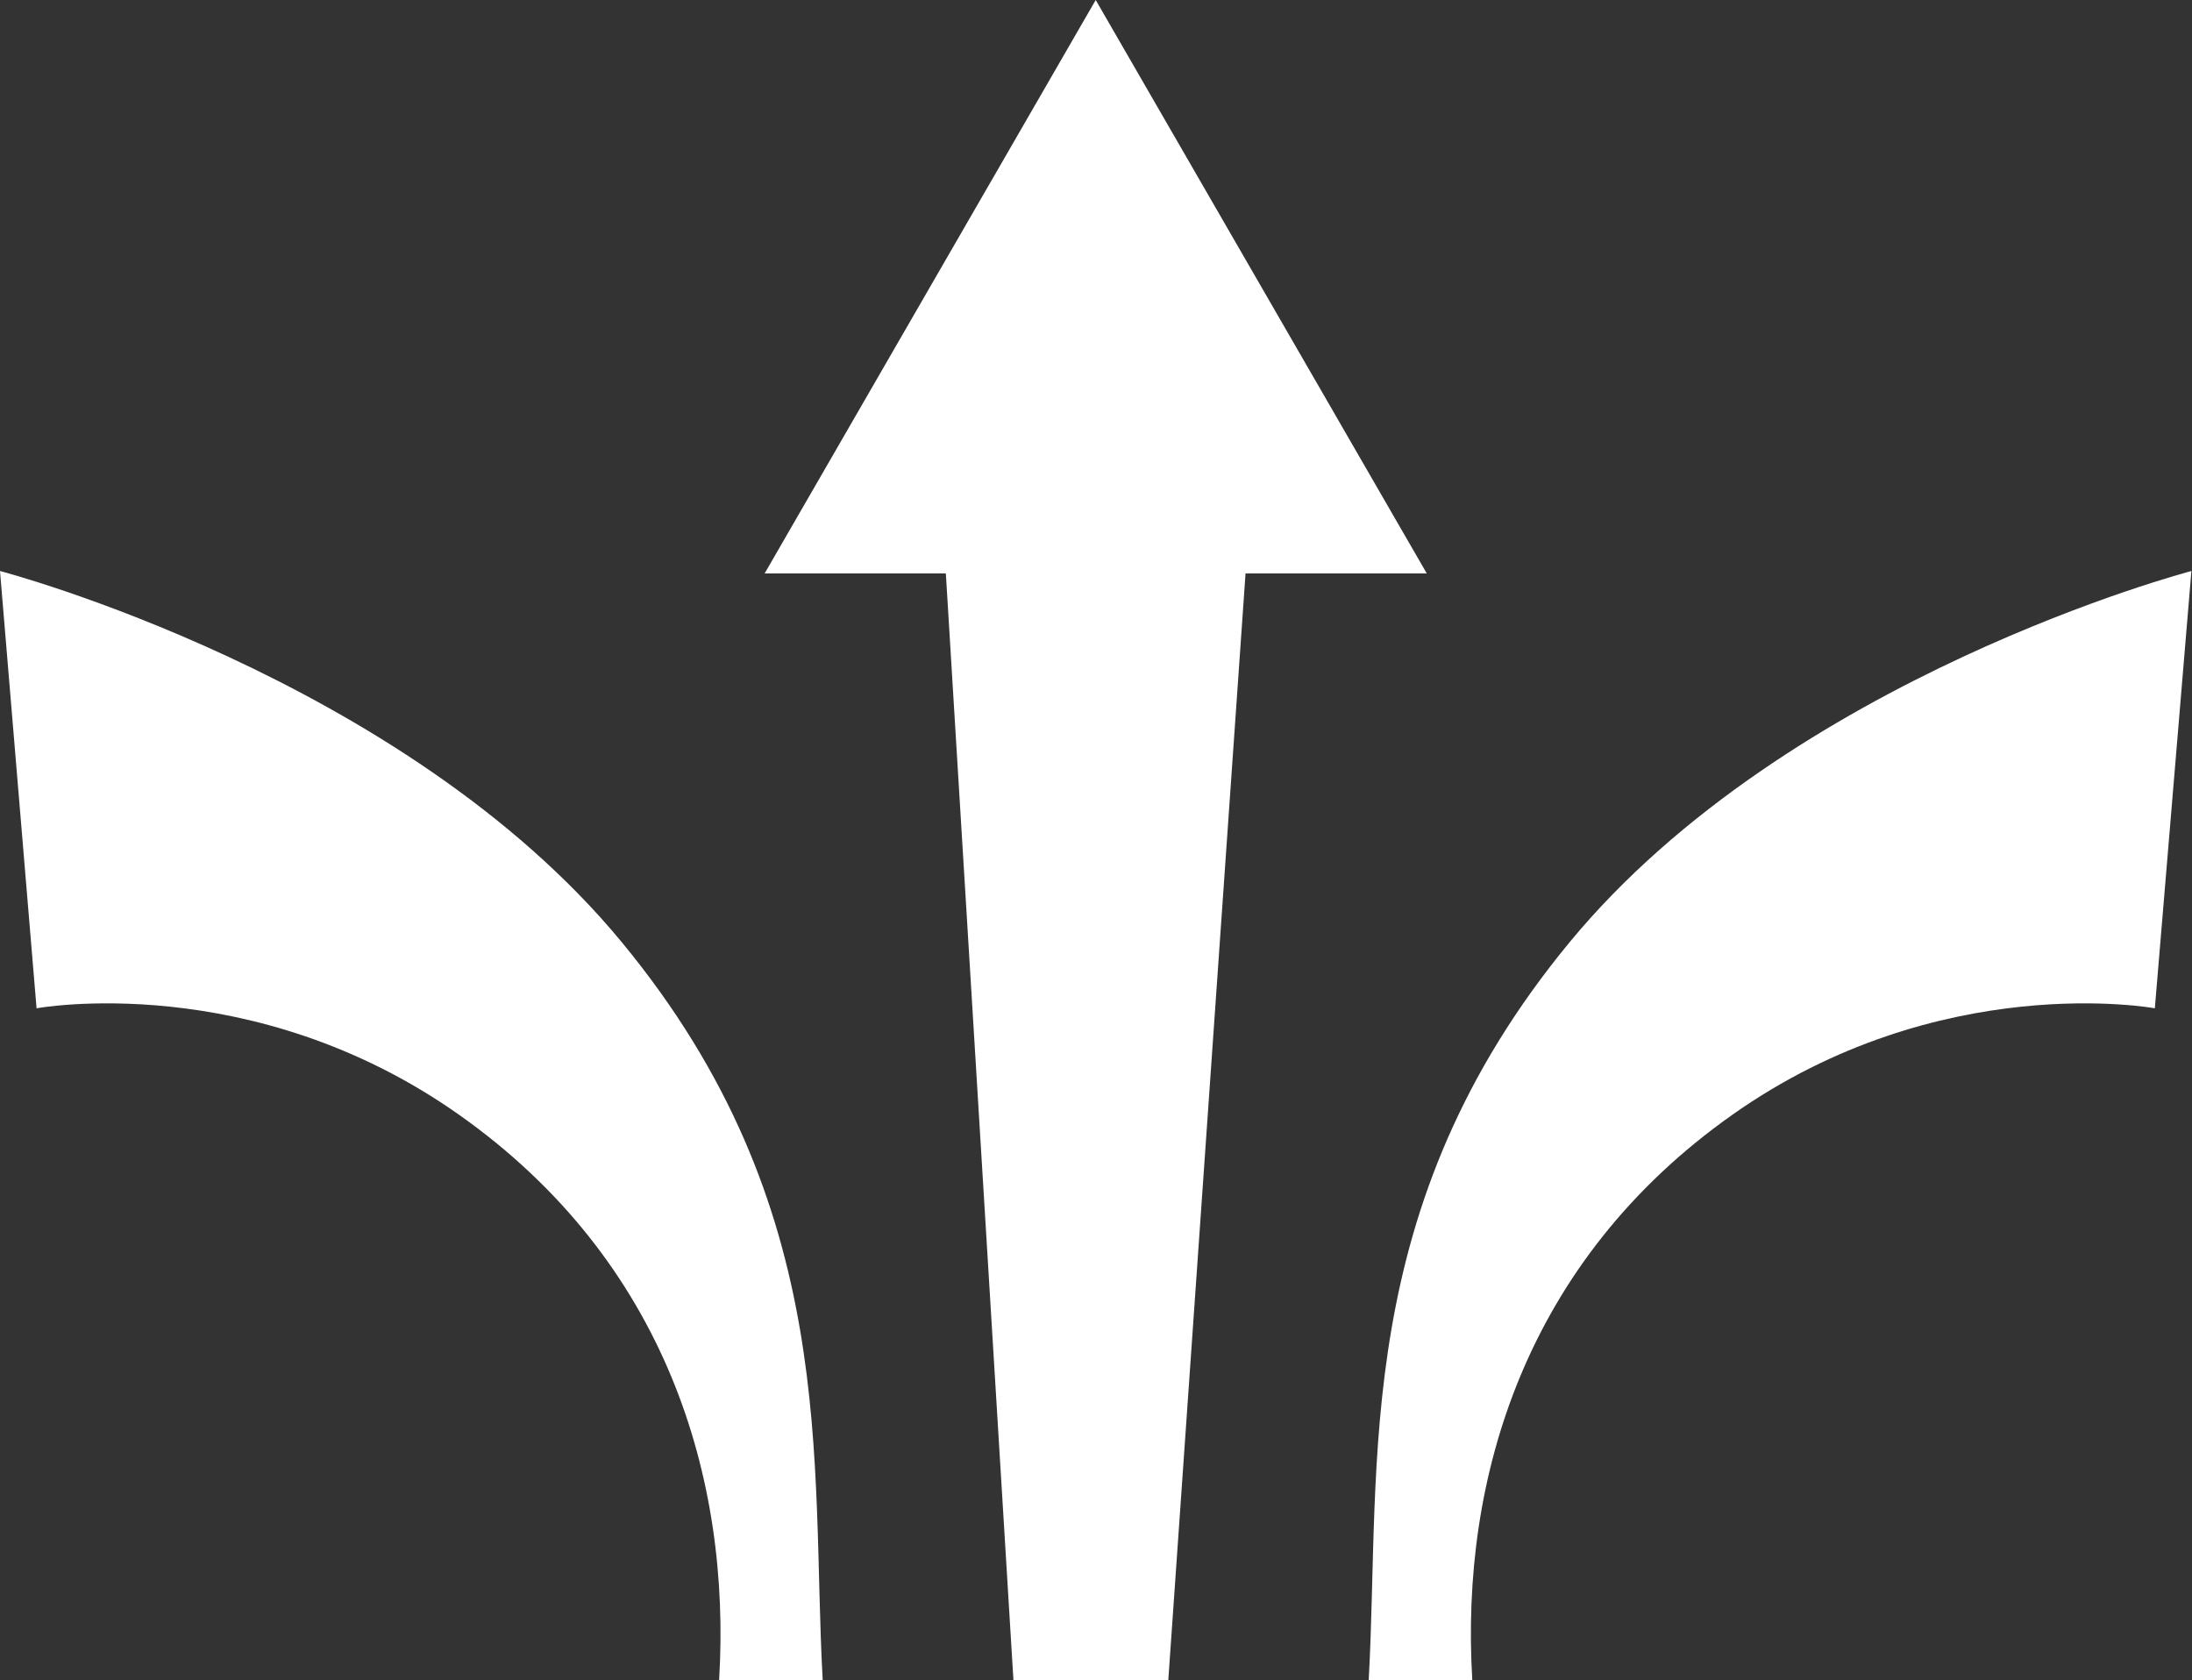
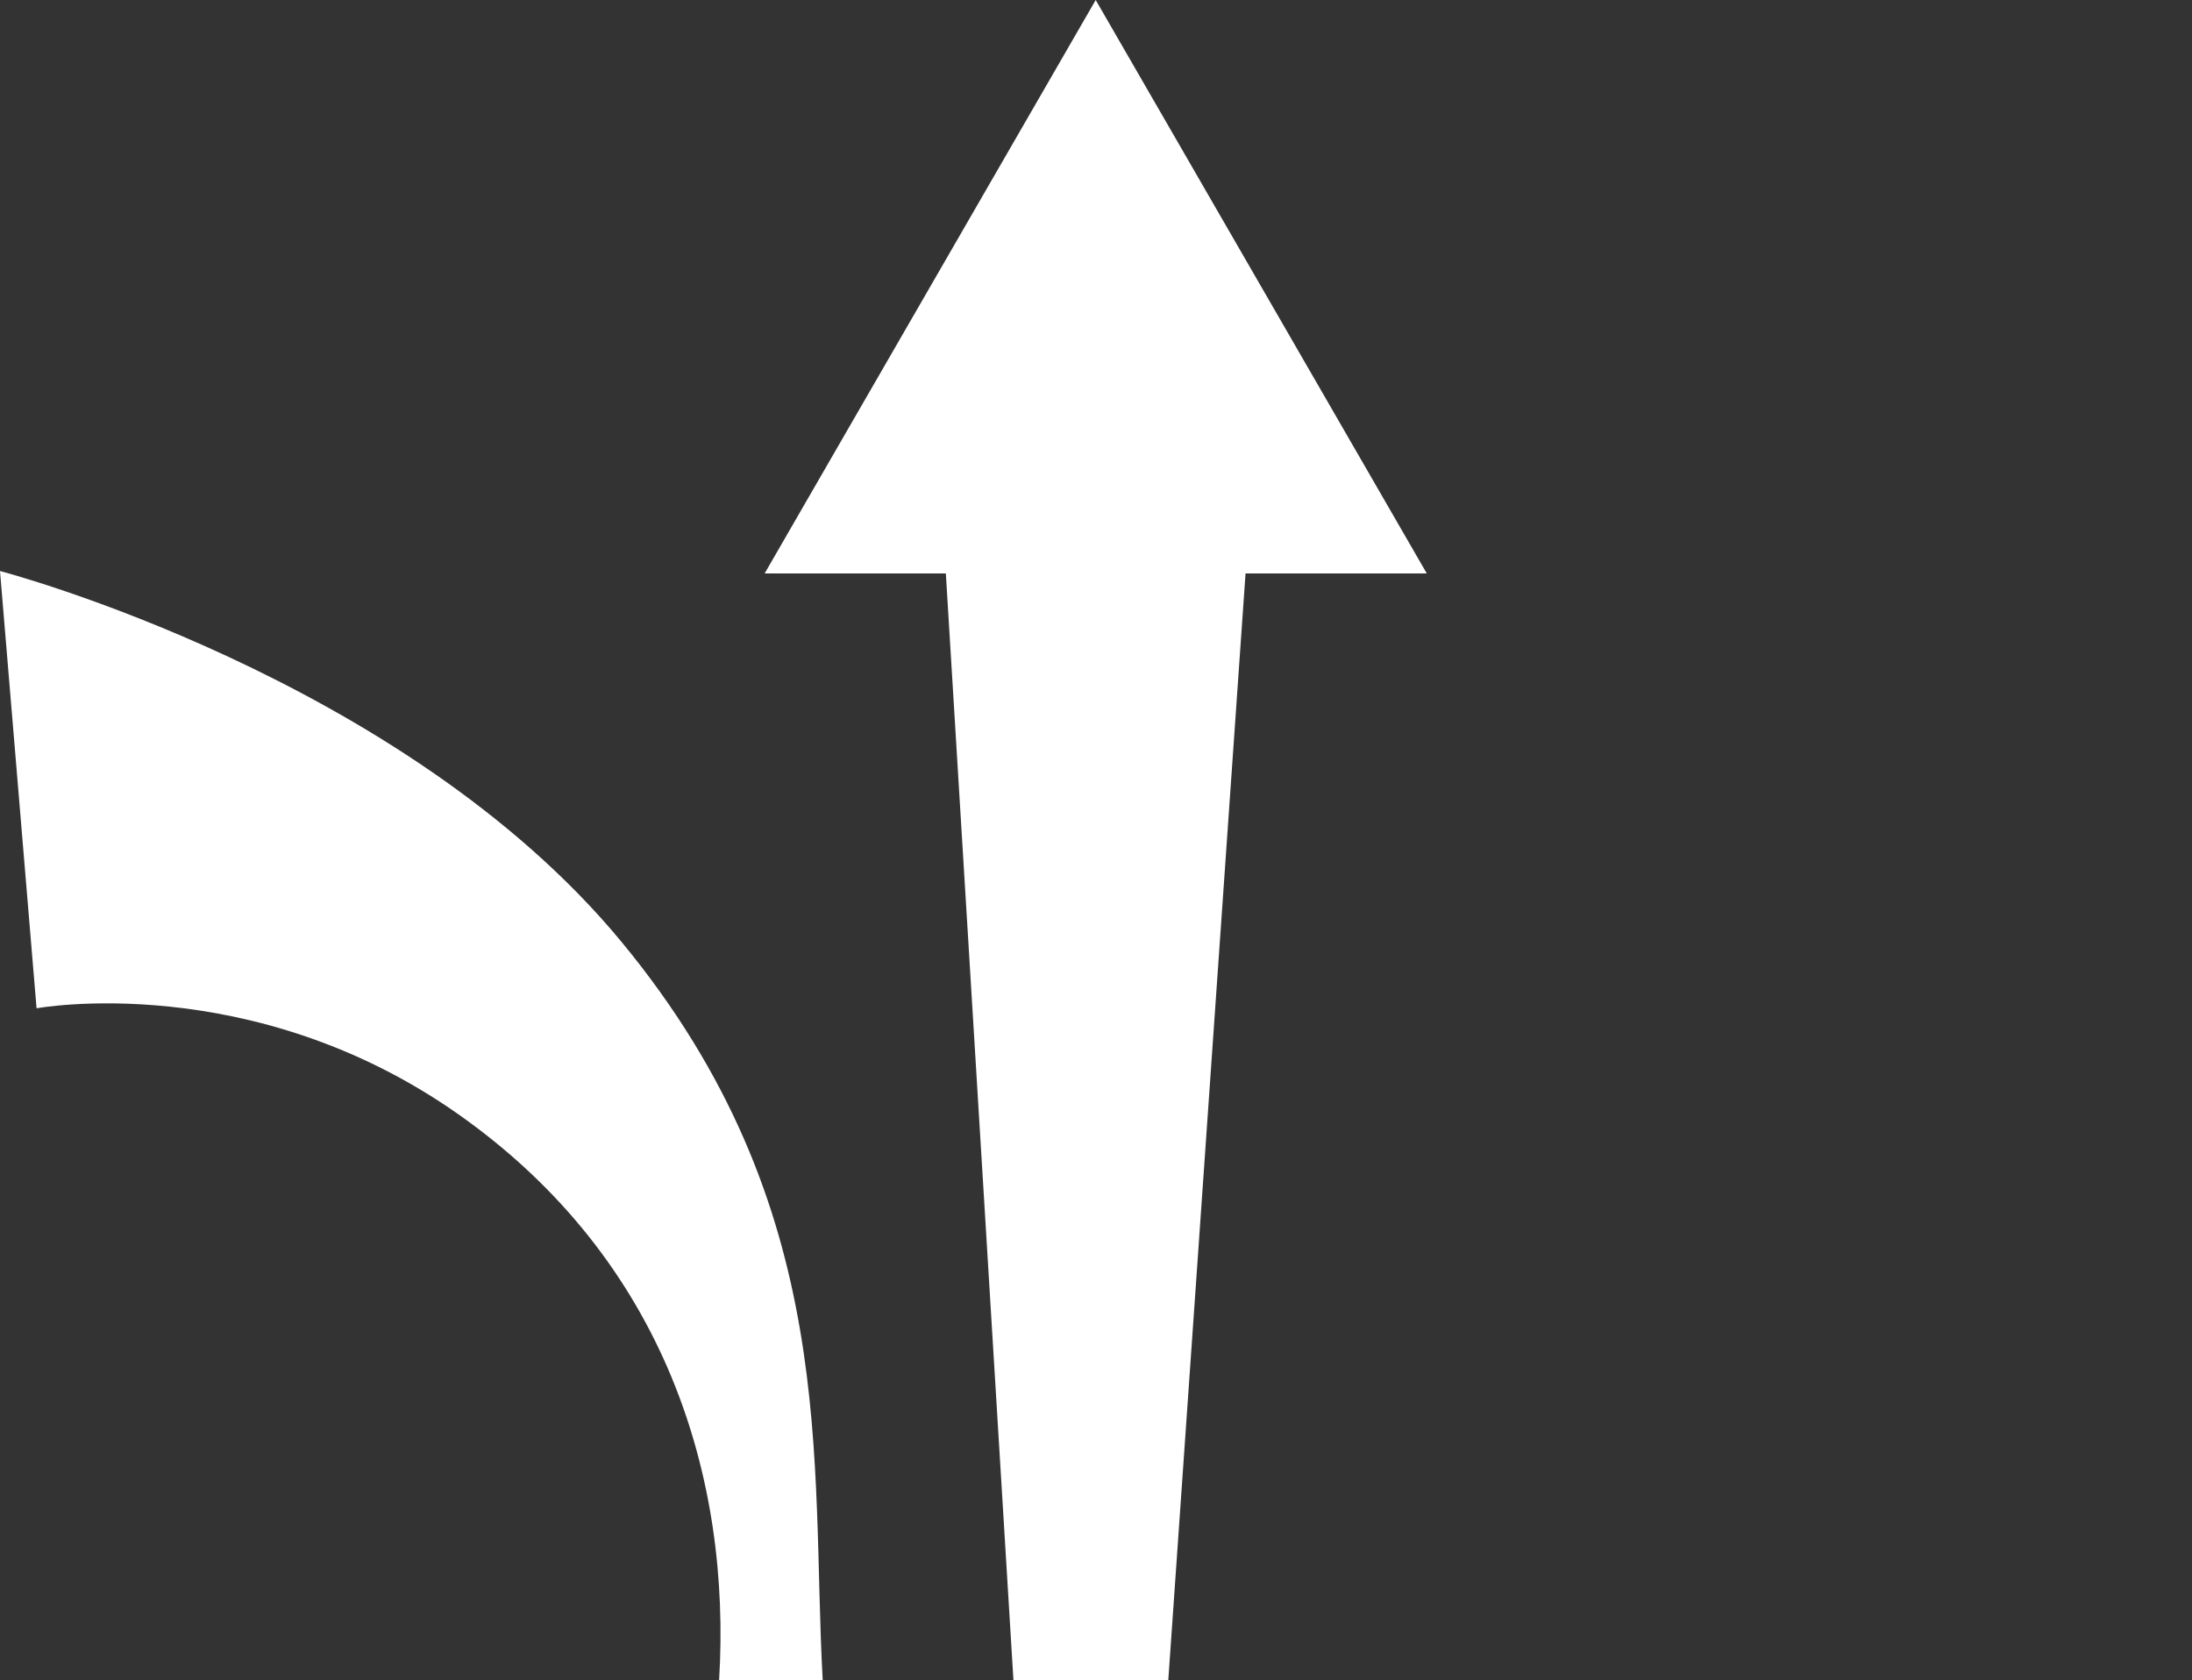
<svg xmlns="http://www.w3.org/2000/svg" width="364" height="279" viewBox="0 0 364 279" fill="none">
  <rect x="0" y="0" width="364" height="279" fill="#333333" stroke="none" />
  <path d="M103.222 156.419C66.791 112.295 9.15527e-05 94.819 9.15527e-05 94.819L6.072 167.431C6.072 167.431 41.82 160.822 76.228 185.109C110.635 209.396 121.438 245.534 119.414 278.999H136.617C134.593 242.645 139.653 200.543 103.222 156.419Z" fill="white" />
  <path fill-rule="evenodd" clip-rule="evenodd" d="M236.927 95.222L181.951 0L126.975 95.222H157.065L168.291 279L194.004 279L206.833 95.222H236.927Z" fill="white" />
-   <path d="M260.679 156.419C297.111 112.295 363.901 94.819 363.901 94.819L357.829 167.431C357.829 167.431 322.081 160.822 287.674 185.109C253.267 209.396 242.464 245.534 244.488 278.999H227.284C229.308 242.645 224.248 200.543 260.679 156.419Z" fill="white" />
</svg>